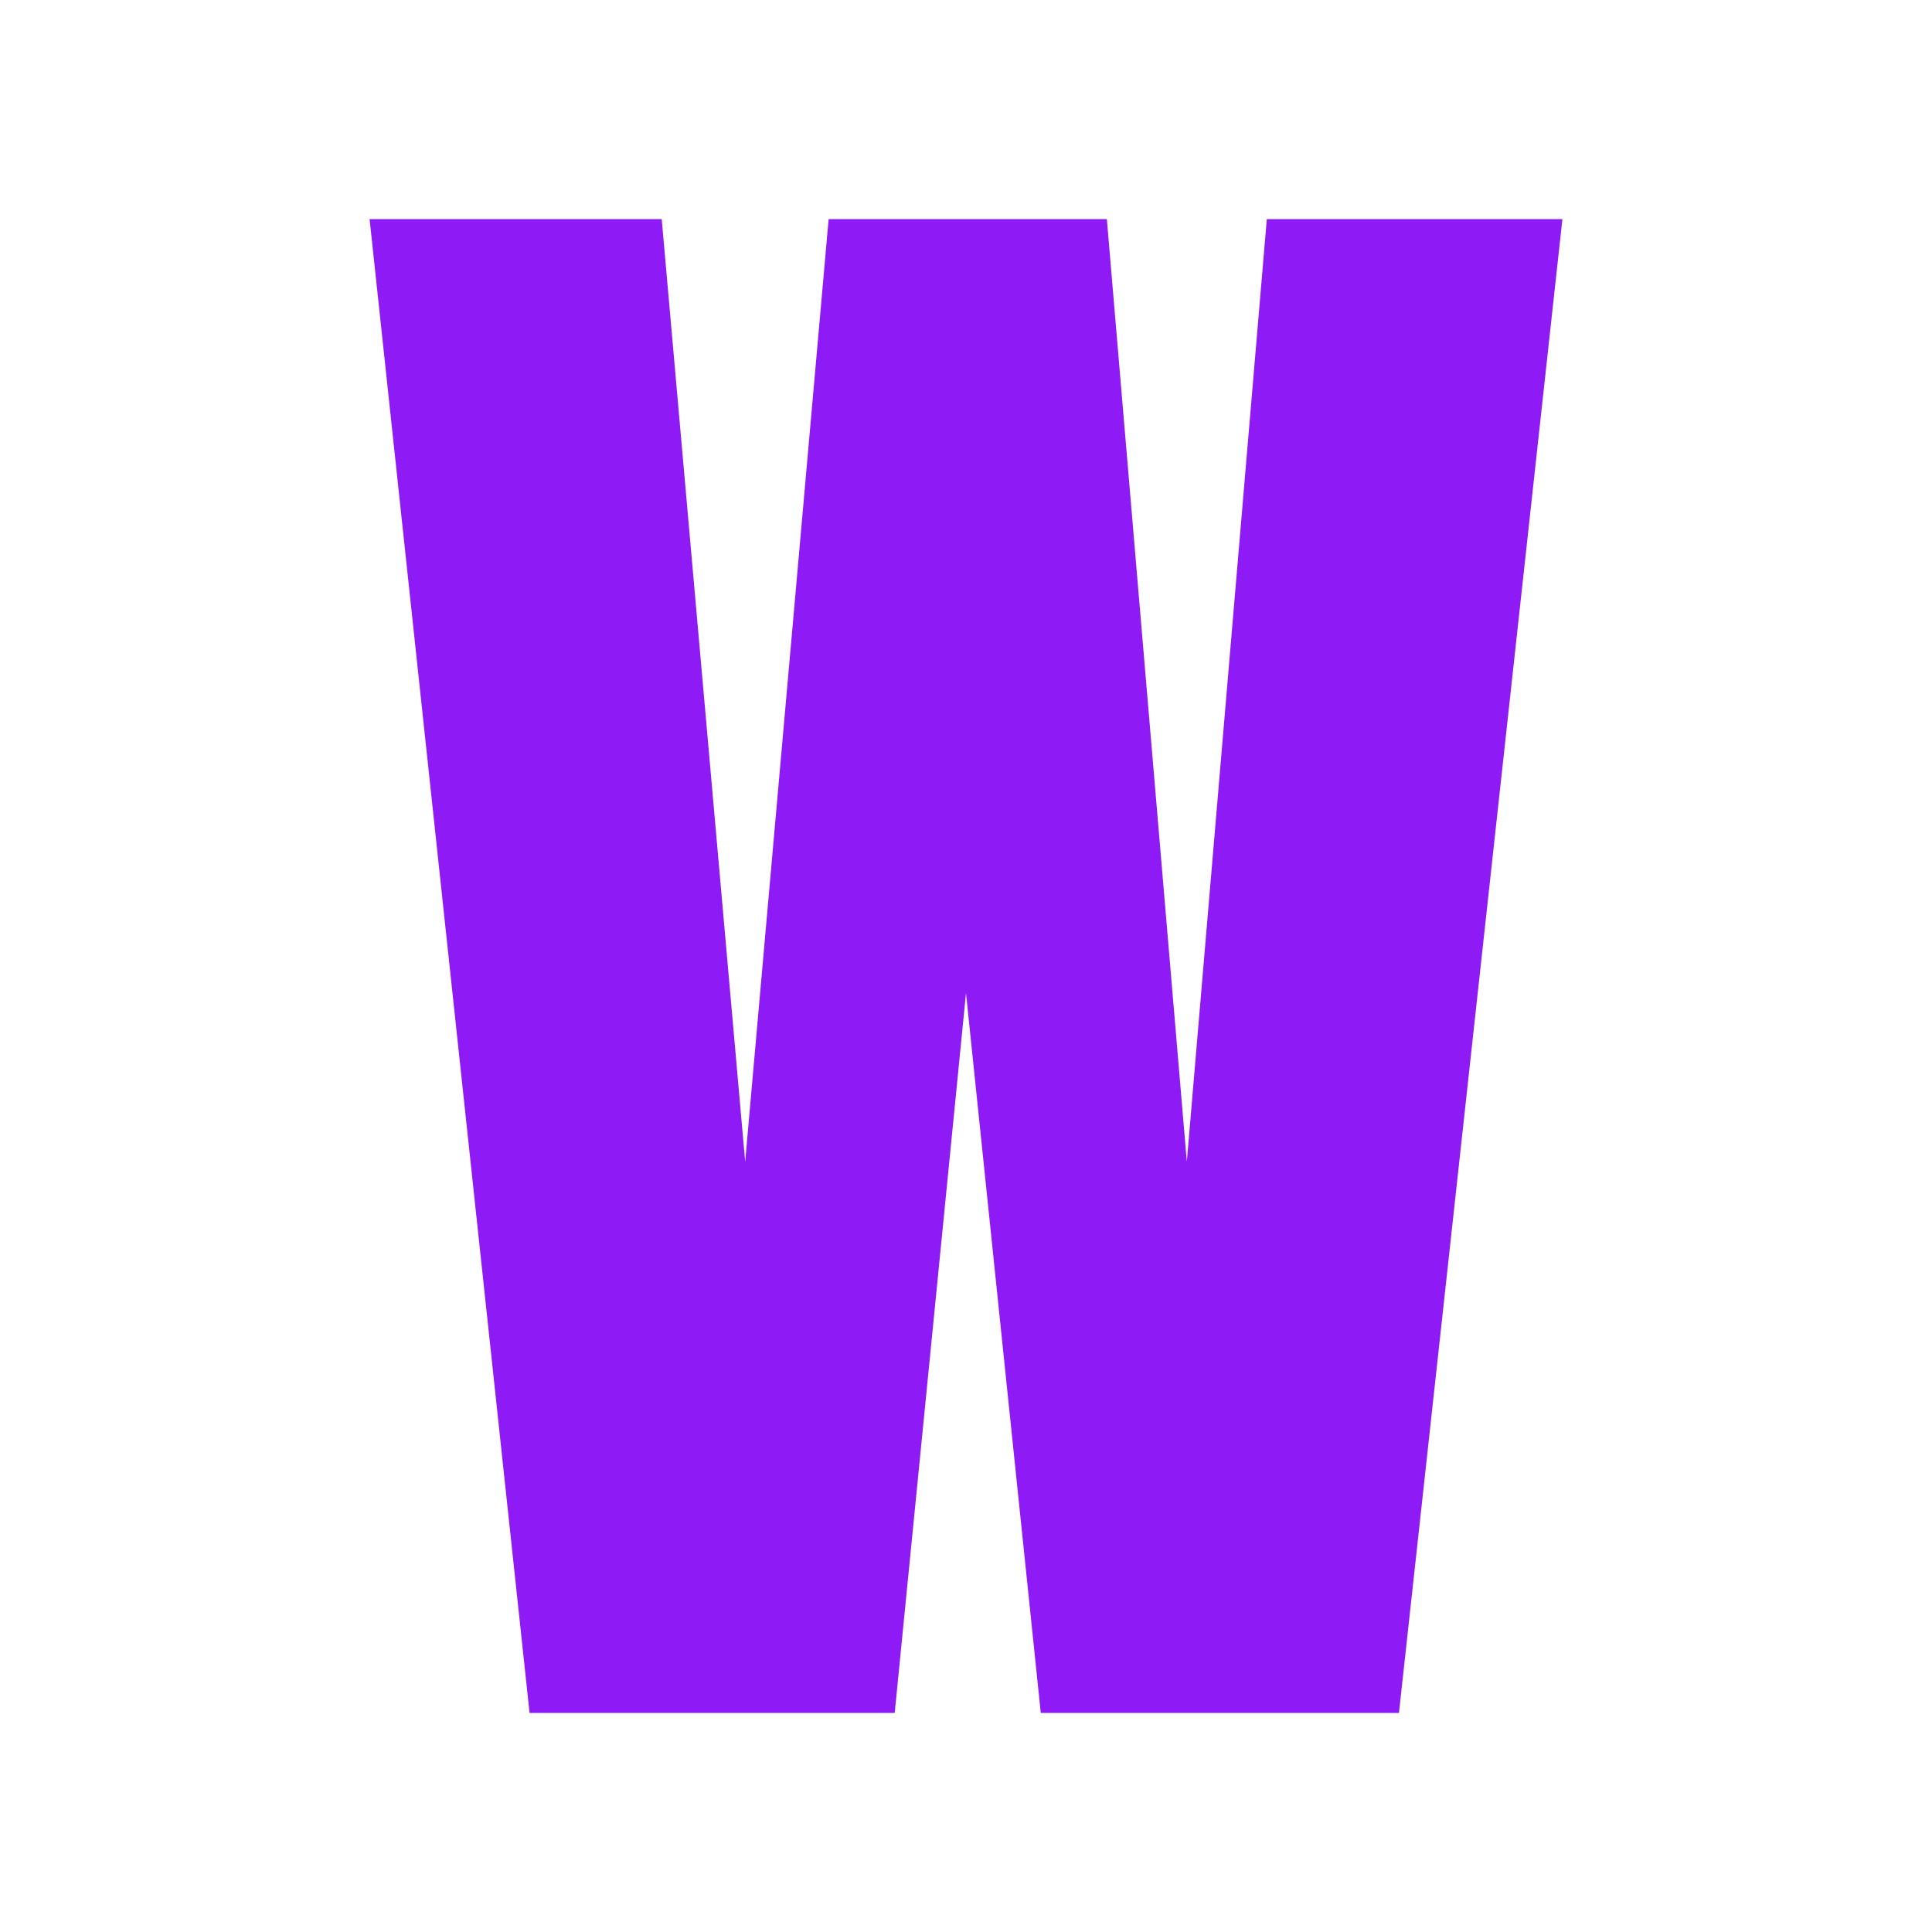
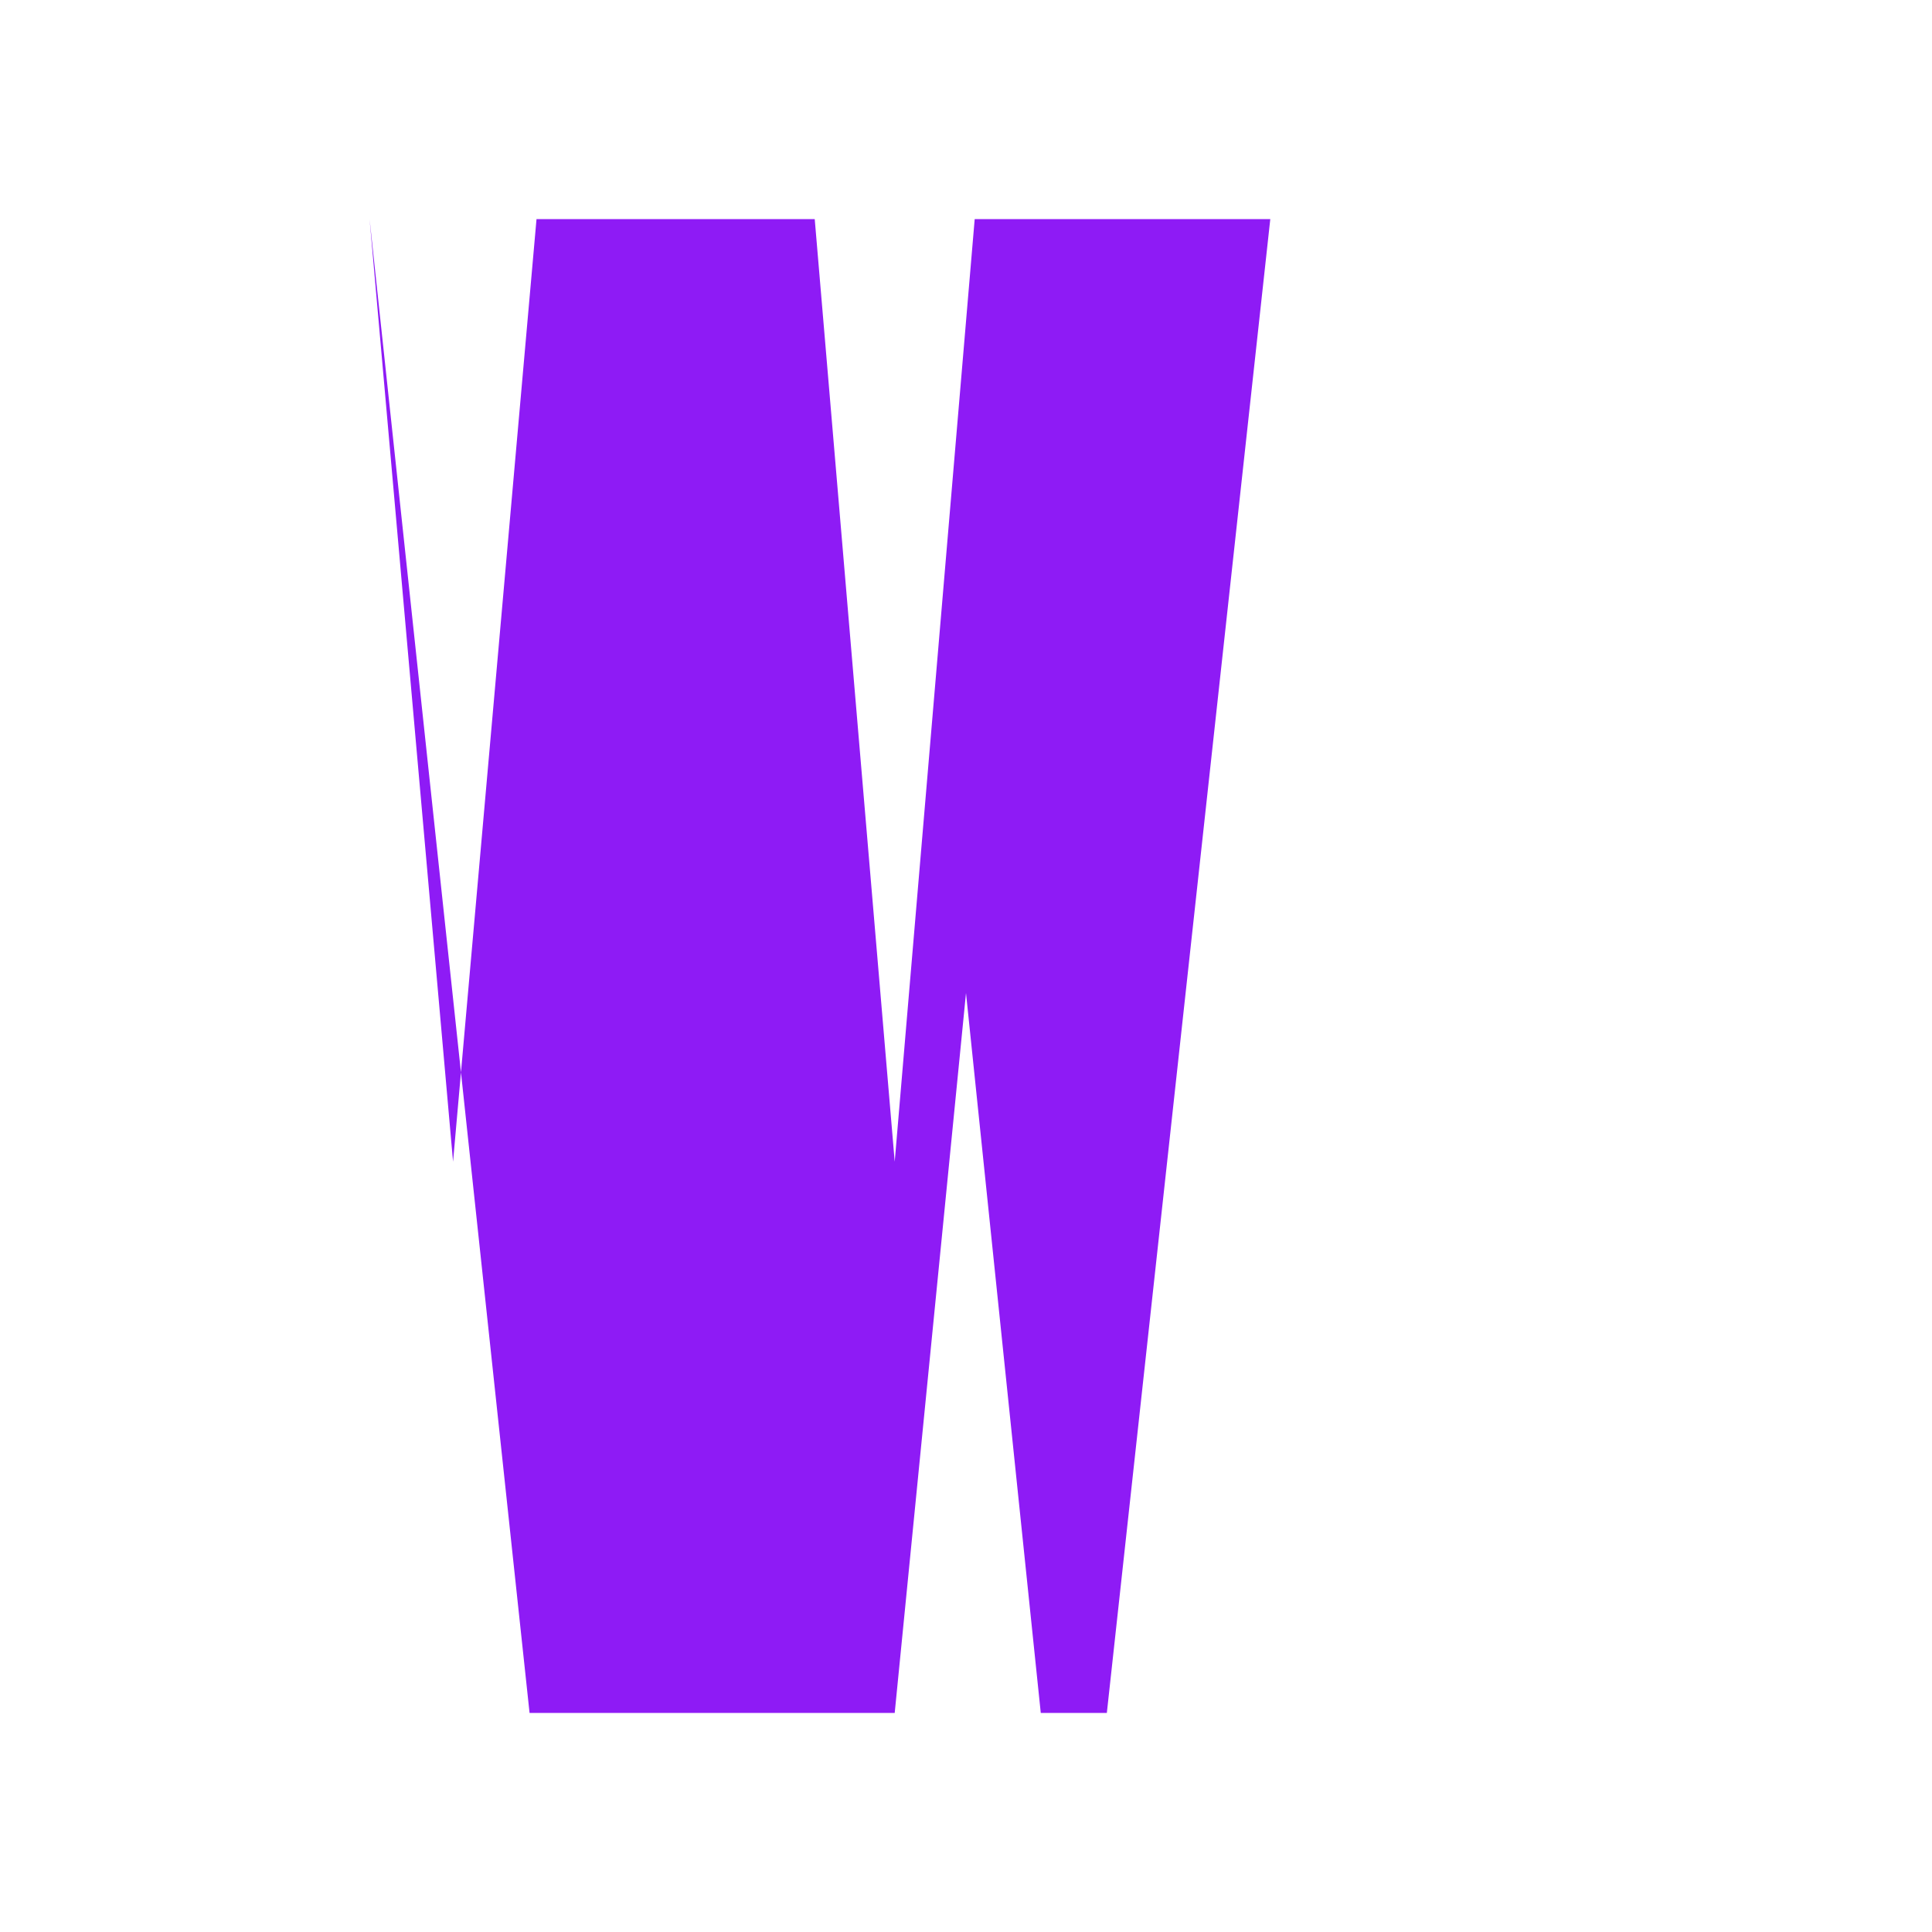
<svg xmlns="http://www.w3.org/2000/svg" width="256" height="256" viewBox="0 0 100 100">
-   <path fill="#8e1bf5" d="M46.31 88.66h-18.9l-8.28-77.32h15.12l4.32 48.79 4.32-48.79h14.4l4.14 48.79 4.14-48.79h15.3l-8.46 77.32H53.87L50 51.4z" />
+   <path fill="#8e1bf5" d="M46.31 88.66h-18.9l-8.28-77.32l4.32 48.79 4.32-48.79h14.4l4.14 48.79 4.14-48.79h15.3l-8.46 77.32H53.87L50 51.4z" />
</svg>